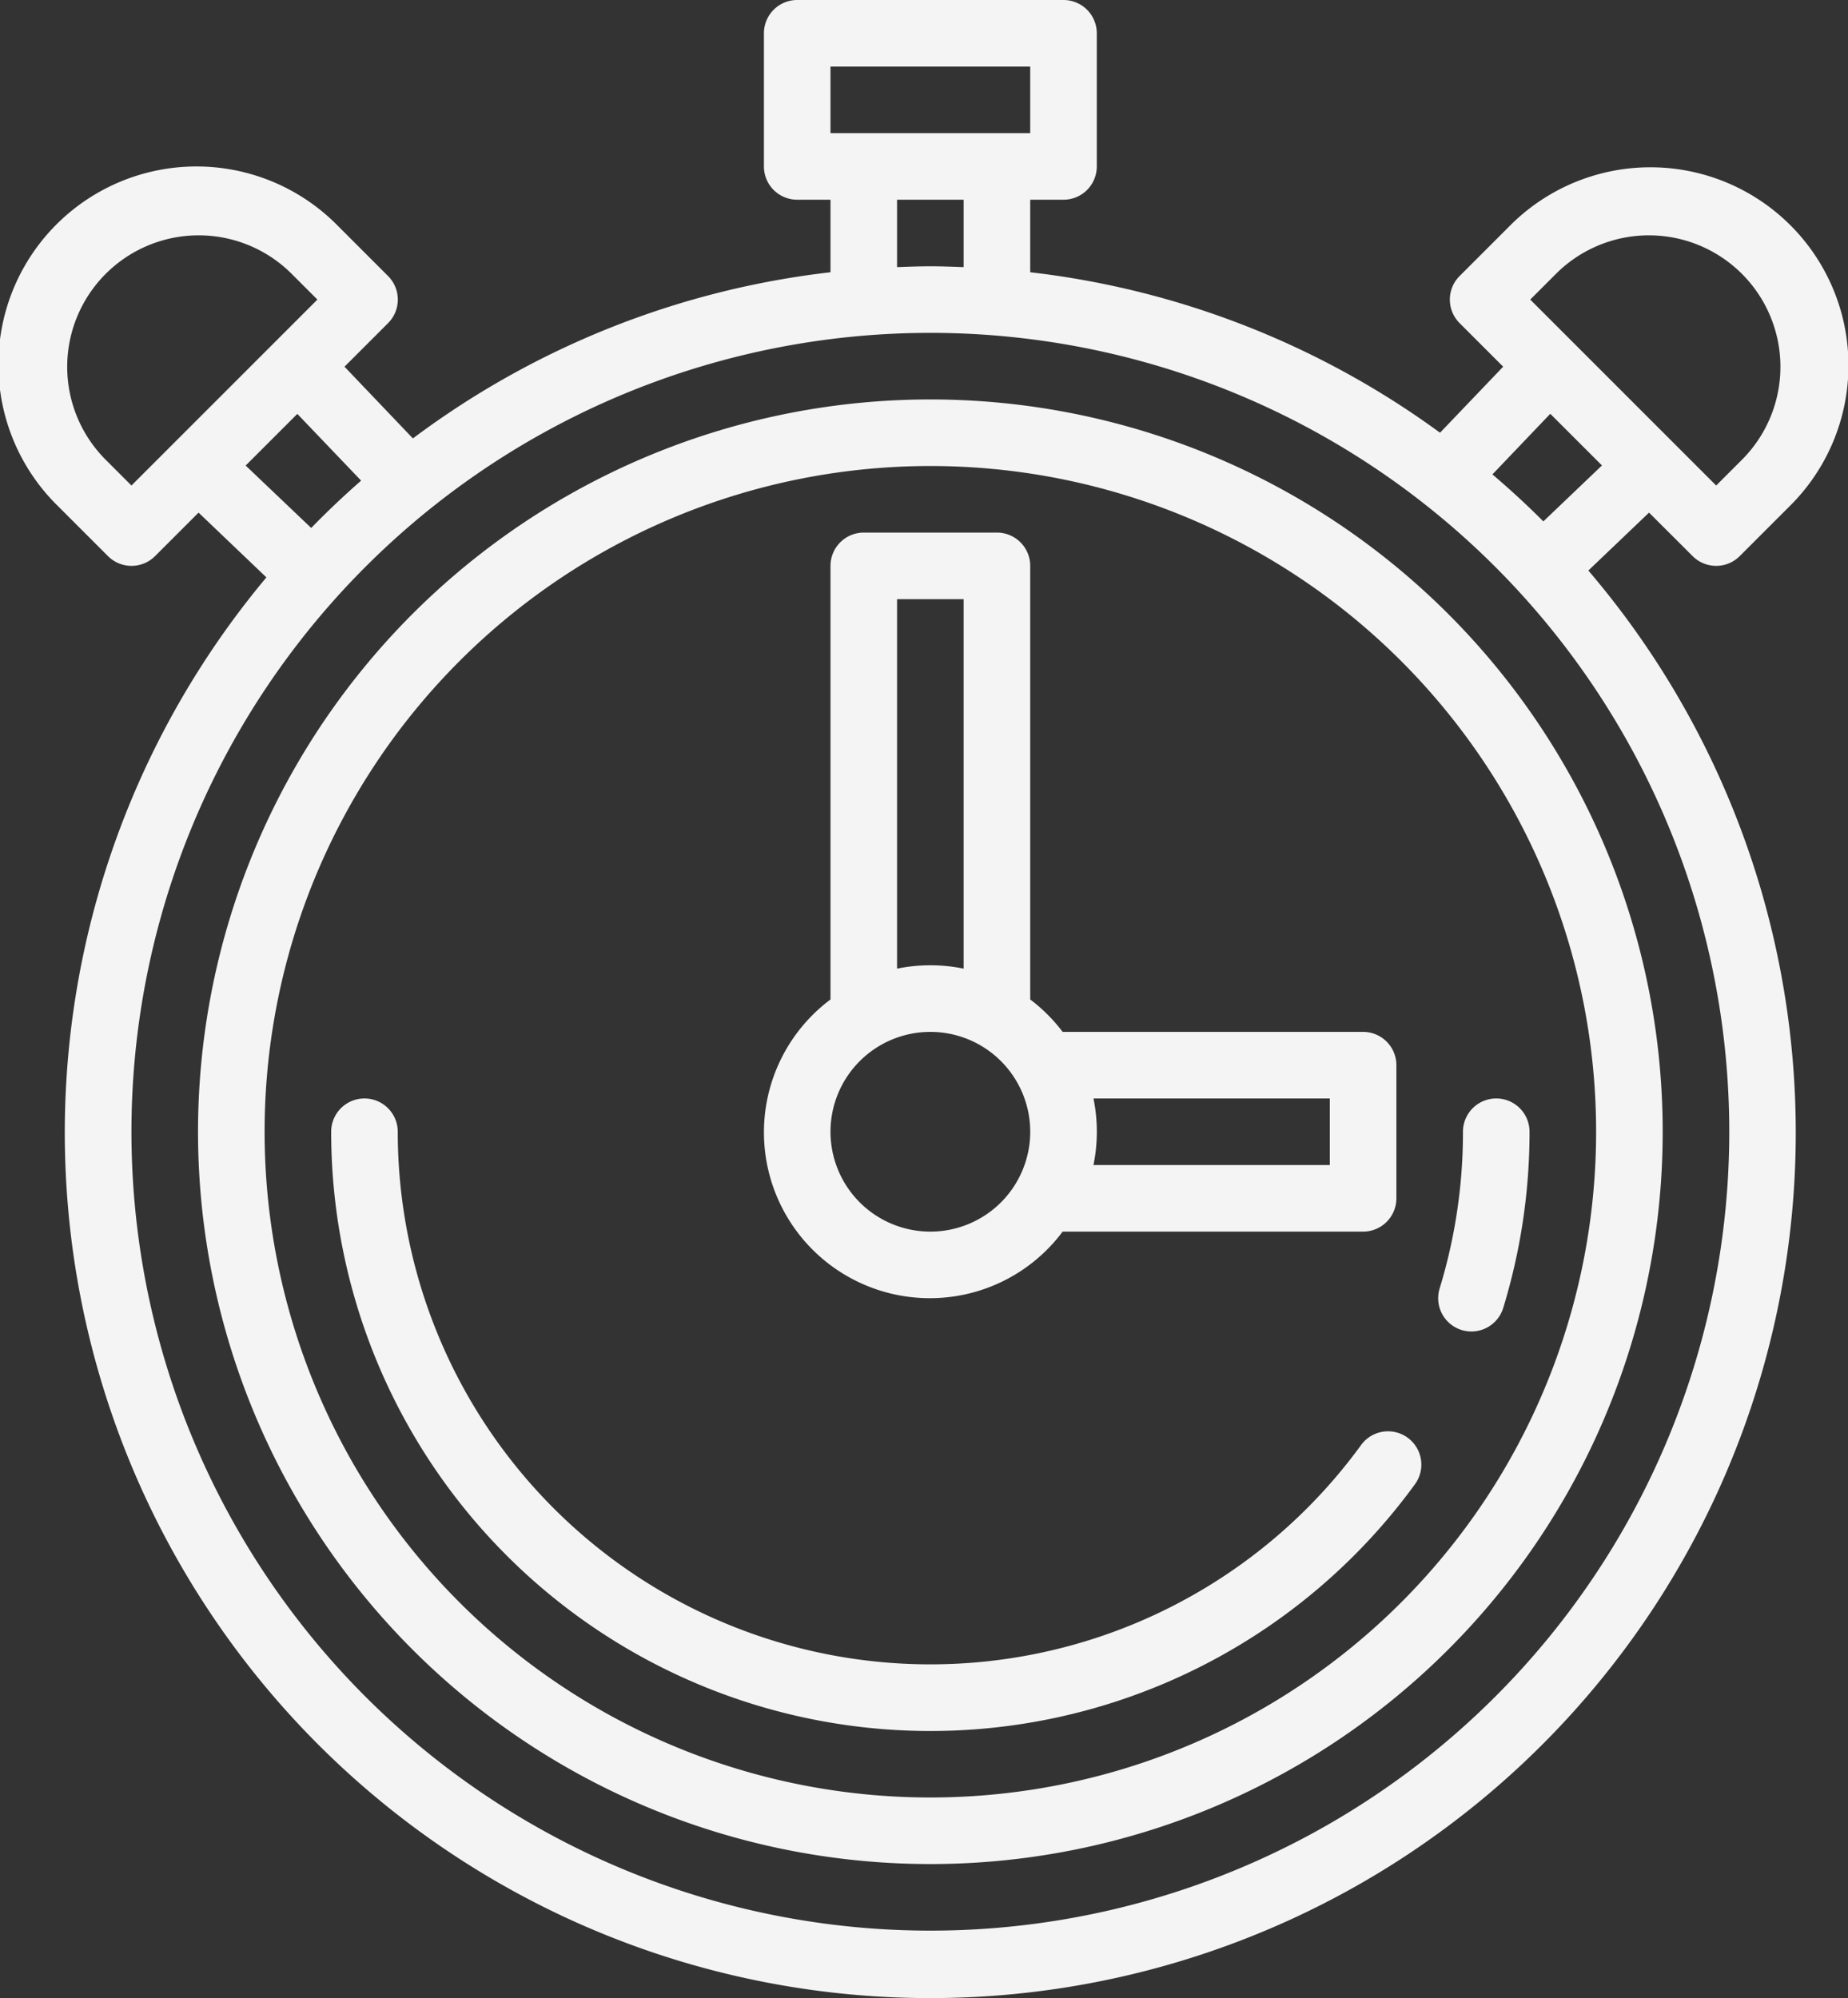
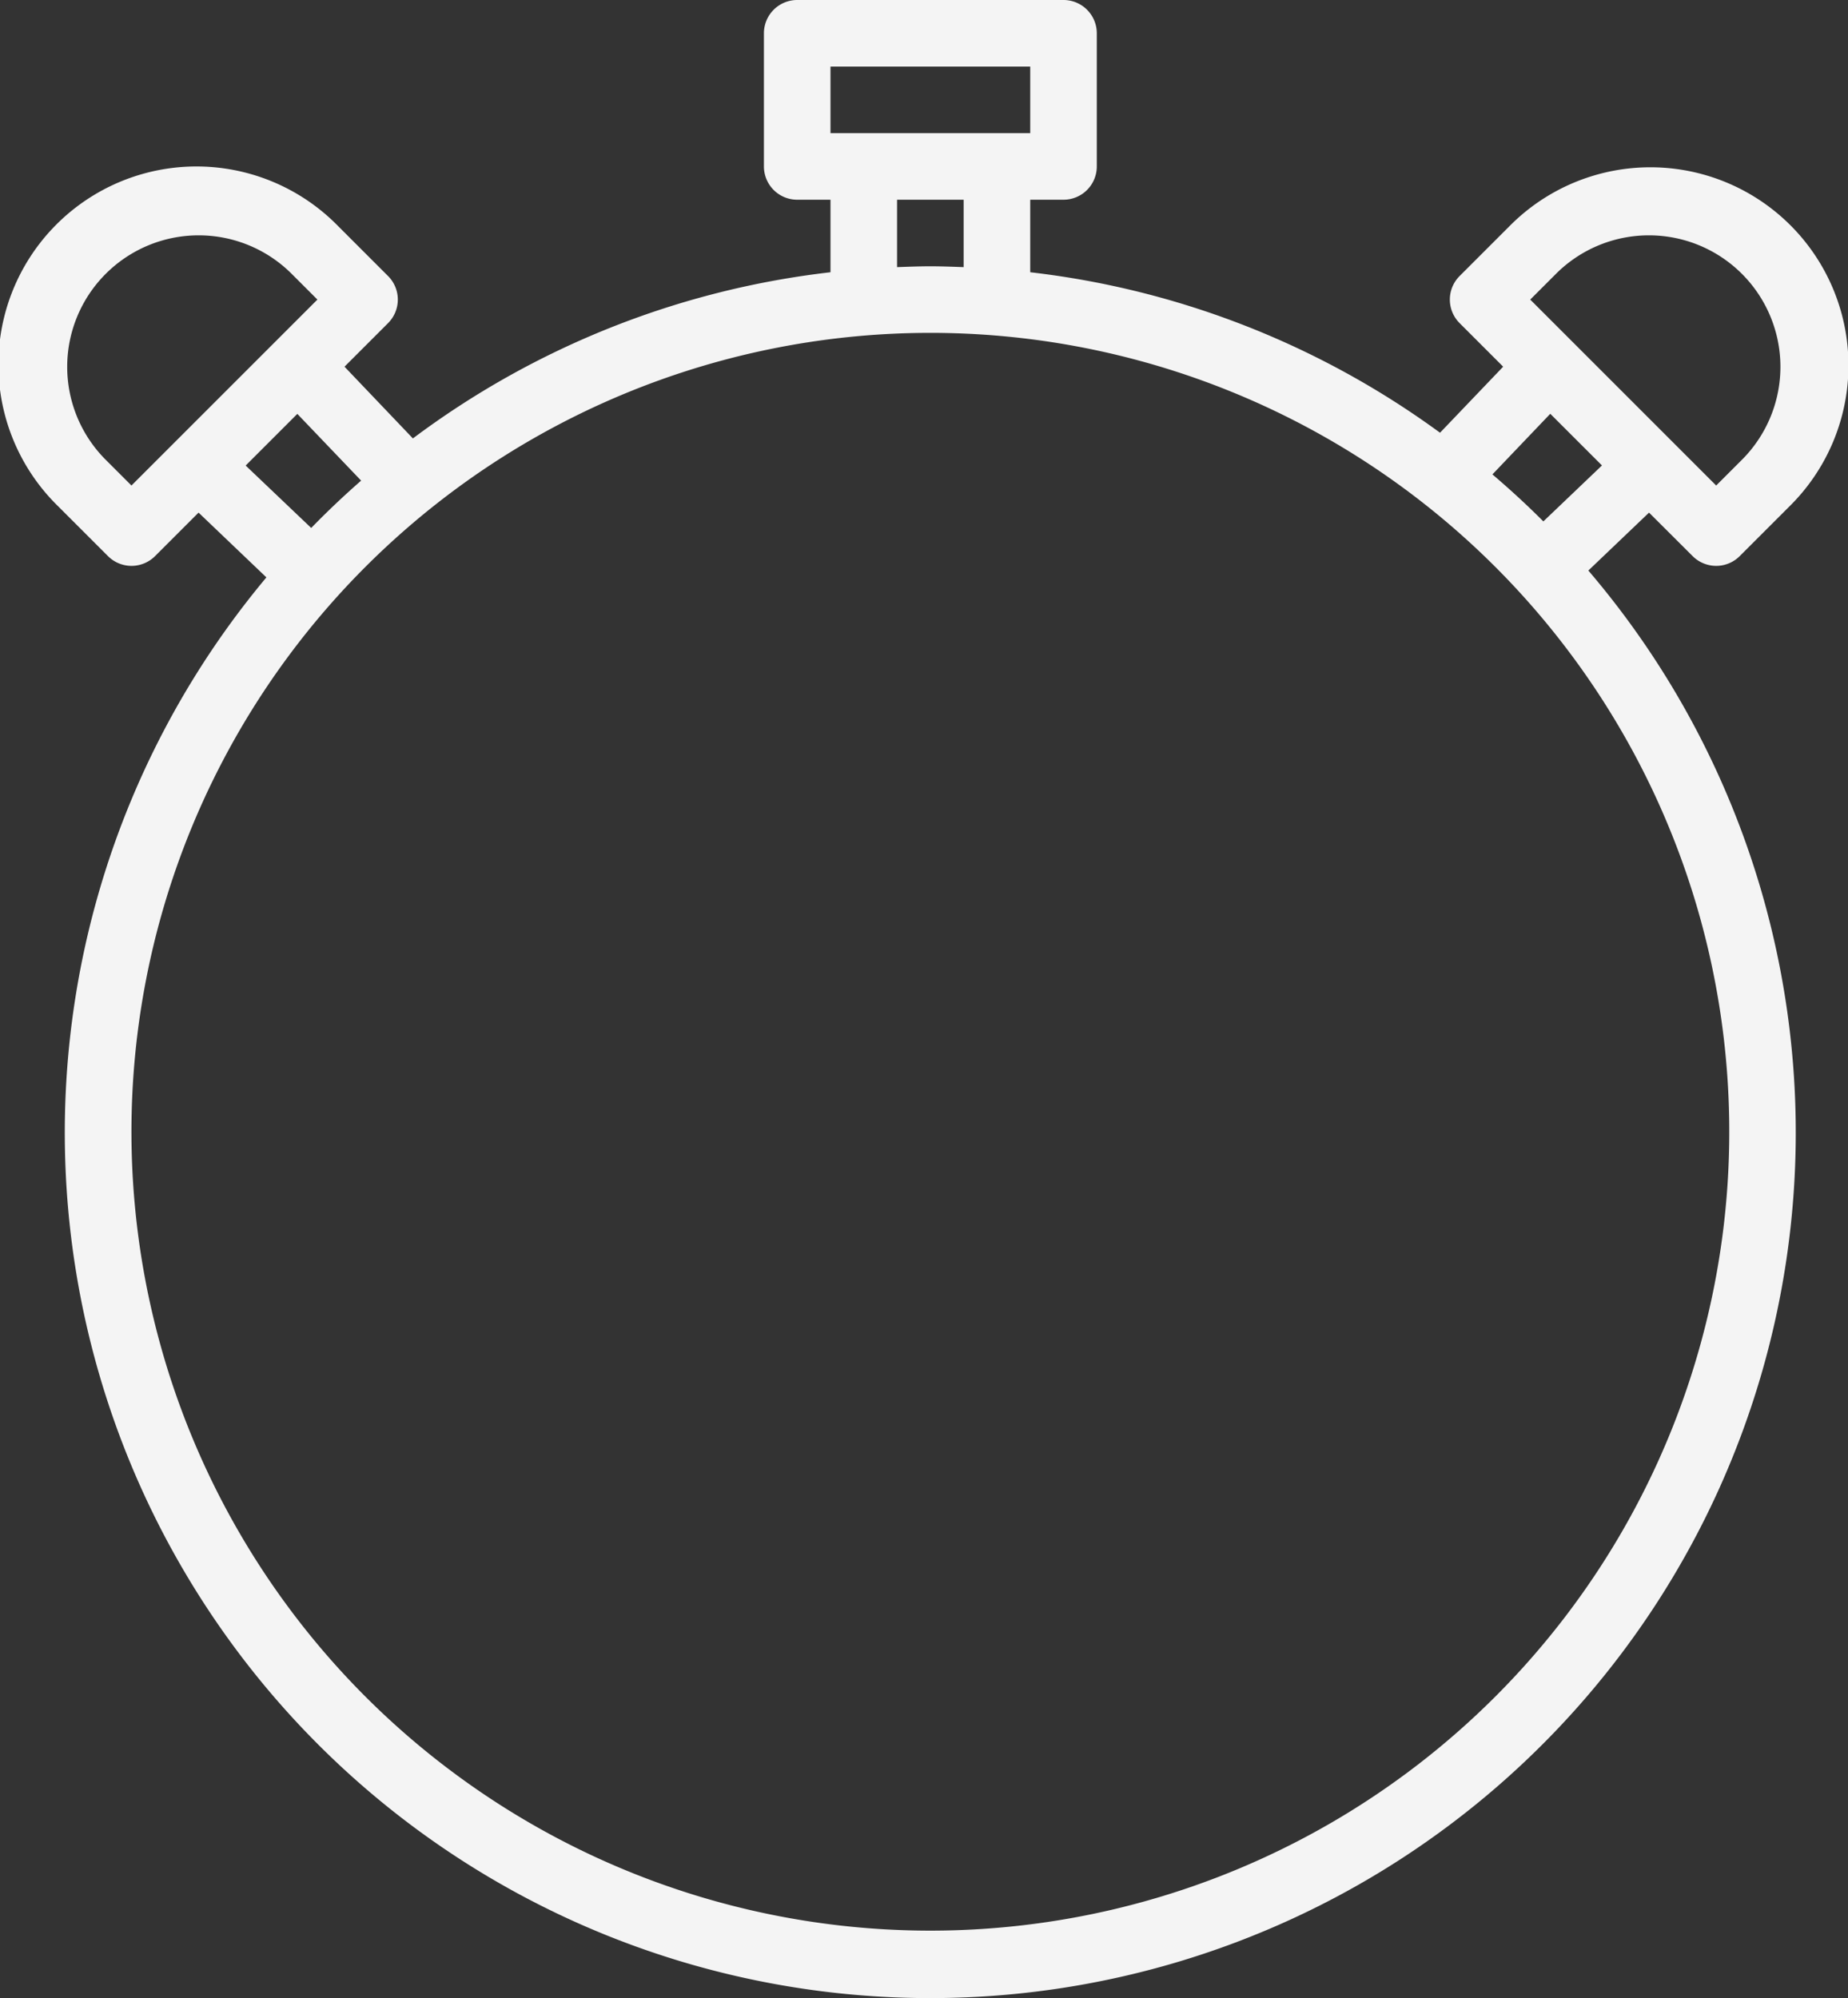
<svg xmlns="http://www.w3.org/2000/svg" width="55.516" height="60.032">
  <rect width="100%" height="100%" fill="#333333" stroke="none" />
  <g fill="#f4f4f4">
-     <path d="M27.949 12a22 22 0 1 0 22 22 22 22 0 0 0-22-22zm0 42a20 20 0 1 1 20-20 20 20 0 0 1-20 20z" />
-     <path d="M40.889 43.411A16 16 0 0 1 11.949 34a1 1 0 0 0-2 0 18 18 0 0 0 32.558 10.589 1 1 0 0 0-1.618-1.178zm3.019-3.455a1 1 0 0 0 1.25-.662A18.061 18.061 0 0 0 45.949 34a1 1 0 0 0-2 0 16.037 16.037 0 0 1-.7 4.706 1 1 0 0 0 .659 1.25z" />
    <path d="M50.849 16.707a1 1 0 0 0 1.414 0l1.5-1.5a5.95 5.95 0 1 0-8.394-8.435l-.021.021-1.5 1.5a1 1 0 0 0 0 1.414l1.309 1.309L43.26 13a25.855 25.855 0 0 0-12.311-4.821V6h1a1 1 0 0 0 1-1V1a1 1 0 0 0-1-1h-8a1 1 0 0 0-1 1v4a1 1 0 0 0 1 1h1v2.179a25.849 25.849 0 0 0-12.545 4.992l-2.055-2.155 1.309-1.309a1 1 0 0 0 0-1.414l-1.5-1.5a5.95 5.95 0 1 0-8.414 8.414l1.5 1.5a1 1 0 0 0 1.414 0L5.965 15.4l2.038 1.946a26 26 0 1 0 39.713-.206l1.823-1.74zm-4.086-8.5a3.95 3.95 0 0 1 5.586 5.586l-.793.793L45.97 9zM24.949 2h6v2h-6zm2 4h2v2.025c-.332-.012-.665-.025-1-.025s-.668.013-1 .025zm-23 8.586l-.793-.793a3.95 3.95 0 0 1 5.586-5.586L9.535 9zm3.431-.6l1.552-1.552 1.917 2.005q-.779.681-1.5 1.422zM27.949 58a24 24 0 1 1 24-24 24 24 0 0 1-24 24zm18.415-42.336c-.49-.492-1-.96-1.53-1.412l1.738-1.821 1.553 1.552z" />
-     <path d="M27.949 39a4.976 4.976 0 0 0 3.974-2h9.026a1 1 0 0 0 1-1v-4a1 1 0 0 0-1-1h-9.026a4.993 4.993 0 0 0-.974-.974V17a1 1 0 0 0-1-1h-4a1 1 0 0 0-1 1v13.026a4.983 4.983 0 0 0 3 8.974zm12-6v2h-7.1a4.989 4.989 0 0 0 0-2zm-13-15h2v11.1a4.989 4.989 0 0 0-2 0zm1 13a3 3 0 1 1-3 3 3 3 0 0 1 3-3z" />
  </g>
</svg>